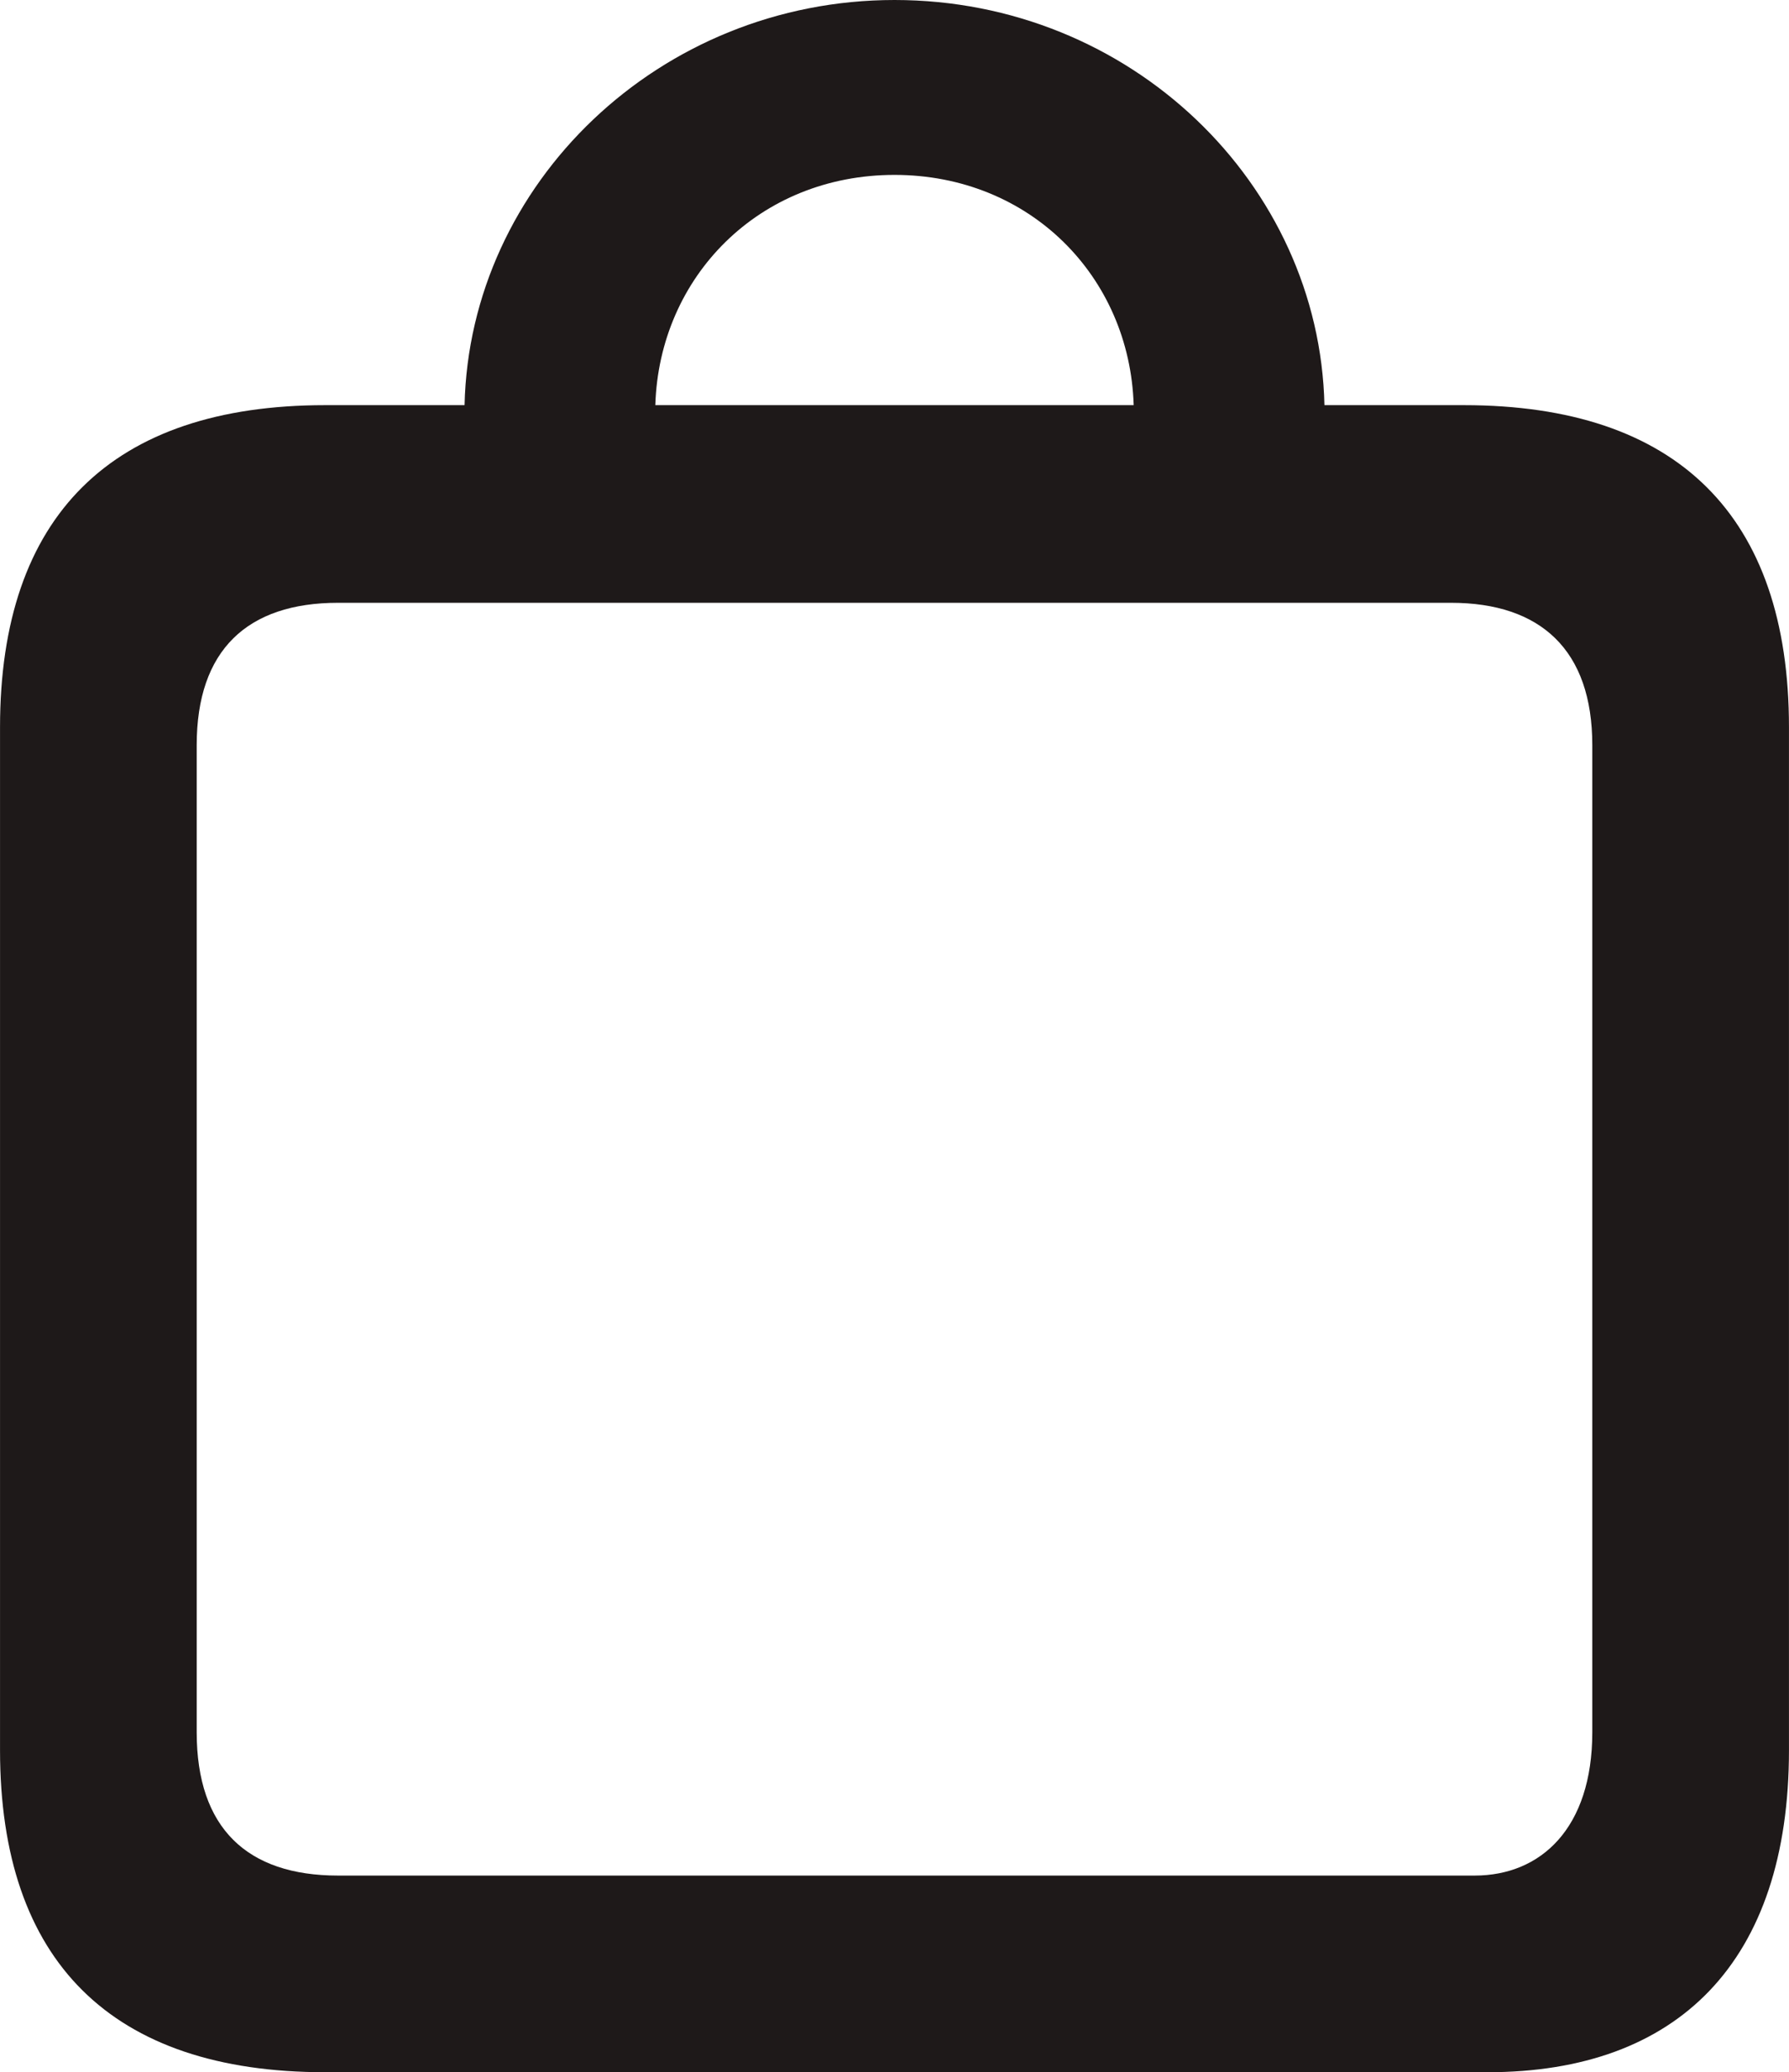
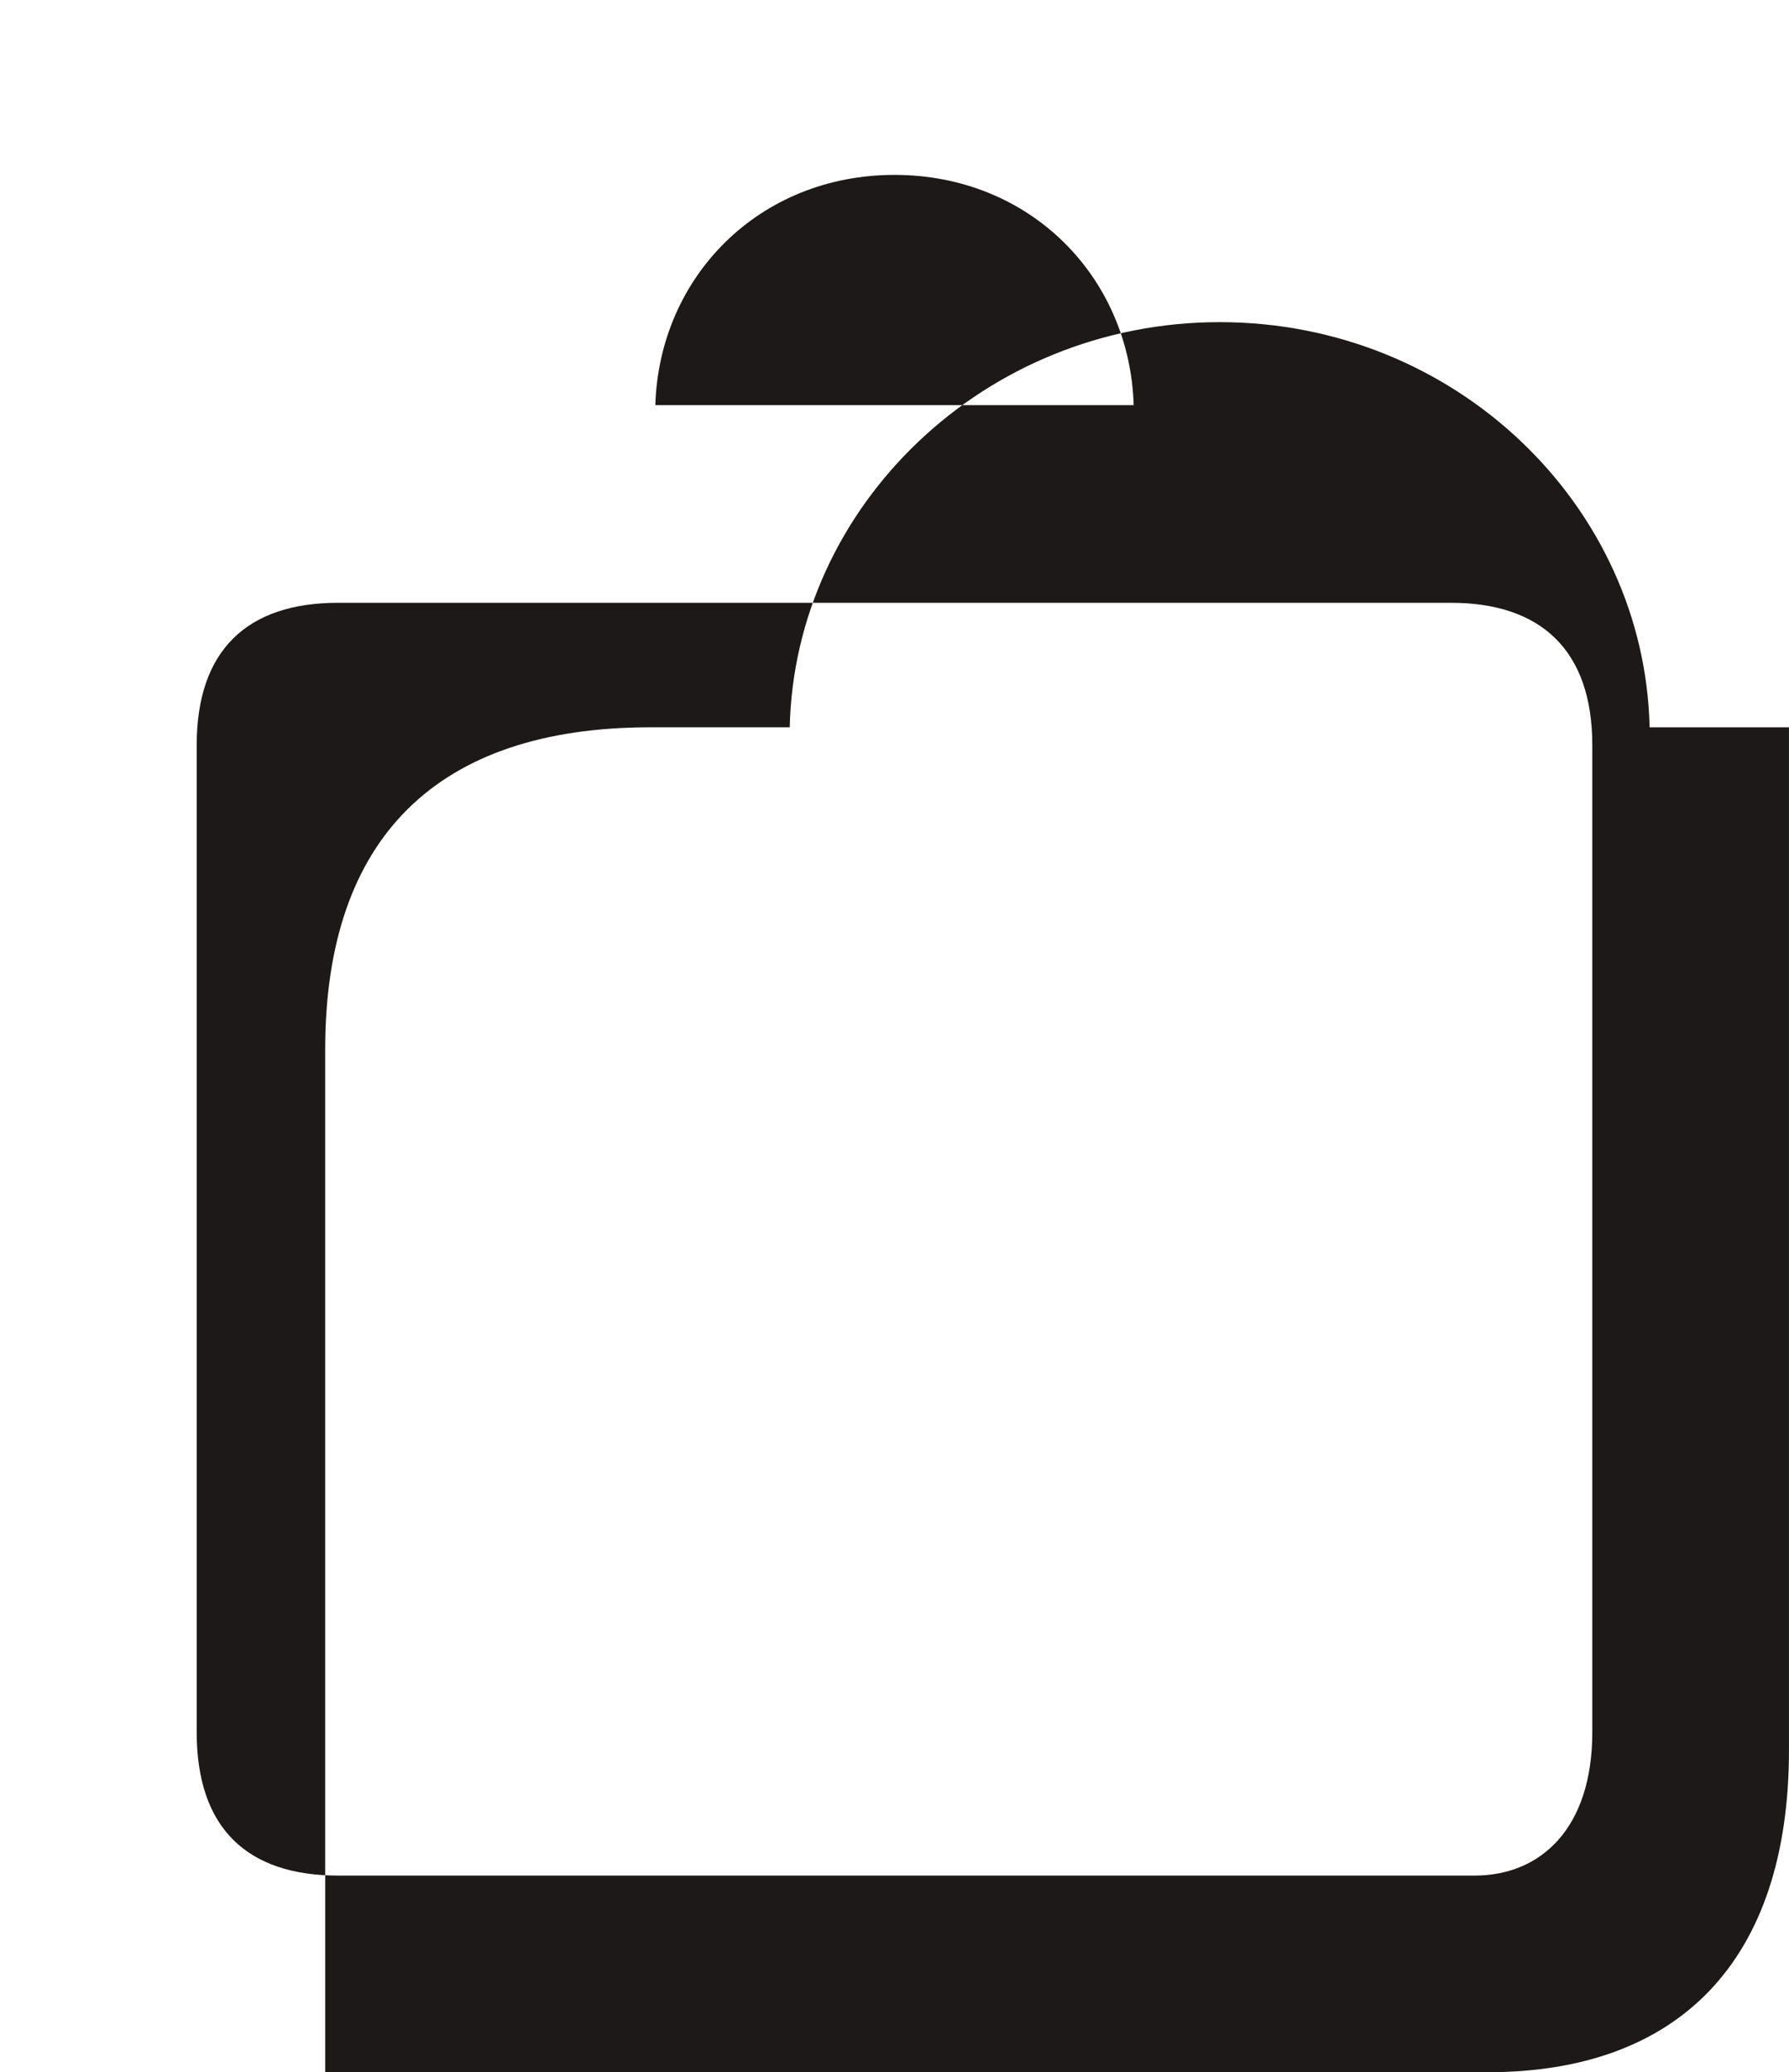
<svg xmlns="http://www.w3.org/2000/svg" xml:space="preserve" width="3072px" height="3559px" version="1.1" style="shape-rendering:geometricPrecision; text-rendering:geometricPrecision; image-rendering:optimizeQuality; fill-rule:evenodd; clip-rule:evenodd" viewBox="0 0 3070.06 3556.86">
  <defs>
    <style type="text/css">
   
    .fil0 {fill:#1E1919;fill-rule:nonzero}
   
  </style>
  </defs>
  <g id="Layer_x0020_1">
    <g id="_105553312004384">
      <g>
-         <path class="fil0" d="M558.04 3556.86l1994.69 0c327.35,0 517.33,-189.98 517.33,-552.95l0 -1755.54c0,-362.98 -191.67,-552.94 -558.03,-552.94l-239.17 0c-8.48,-379.95 -332.44,-695.43 -737.82,-695.43 -403.7,0 -729.36,315.48 -737.84,695.43l-239.16 0c-366.37,0 -558.04,189.96 -558.04,552.94l0 1755.54c0,362.97 191.67,552.95 558.04,552.95zm977 -3256.65l0 0c232.37,0 403.69,174.72 410.46,395.22l-820.94 0c6.78,-220.5 178.09,-395.22 410.48,-395.22zm-954.95 2919.1l0 0c-156.05,0 -242.56,-81.4 -242.56,-245.94l0 -1694.46c0,-162.84 86.51,-244.25 242.56,-244.25l1909.88 0c154.35,0 242.56,81.41 242.56,244.25l0 1694.46c0,164.54 -88.21,245.94 -201.84,245.94l-1950.6 0z" />
+         <path class="fil0" d="M558.04 3556.86l1994.69 0c327.35,0 517.33,-189.98 517.33,-552.95l0 -1755.54l-239.17 0c-8.48,-379.95 -332.44,-695.43 -737.82,-695.43 -403.7,0 -729.36,315.48 -737.84,695.43l-239.16 0c-366.37,0 -558.04,189.96 -558.04,552.94l0 1755.54c0,362.97 191.67,552.95 558.04,552.95zm977 -3256.65l0 0c232.37,0 403.69,174.72 410.46,395.22l-820.94 0c6.78,-220.5 178.09,-395.22 410.48,-395.22zm-954.95 2919.1l0 0c-156.05,0 -242.56,-81.4 -242.56,-245.94l0 -1694.46c0,-162.84 86.51,-244.25 242.56,-244.25l1909.88 0c154.35,0 242.56,81.41 242.56,244.25l0 1694.46c0,164.54 -88.21,245.94 -201.84,245.94l-1950.6 0z" />
      </g>
    </g>
  </g>
</svg>